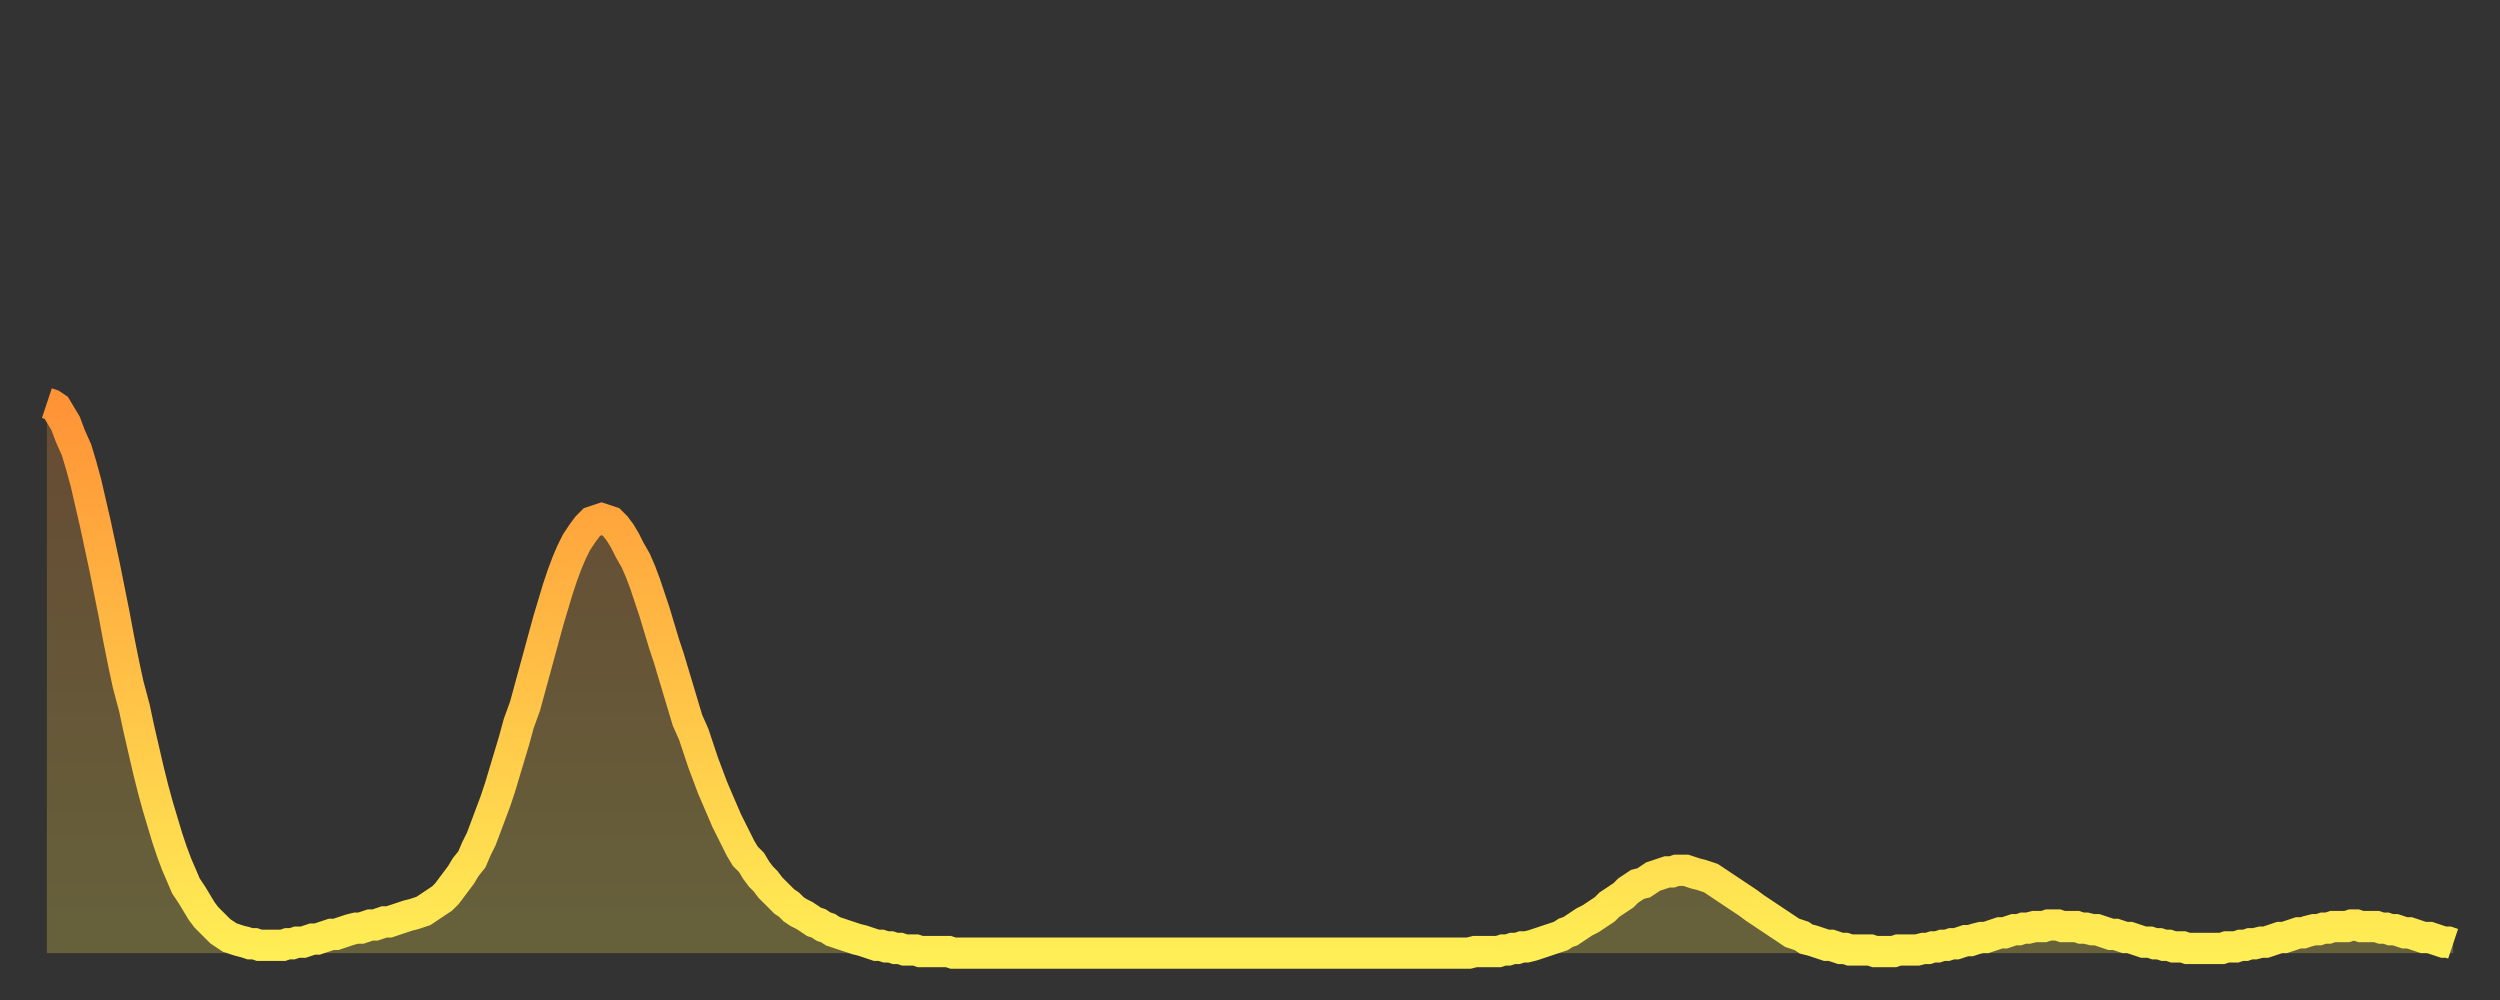
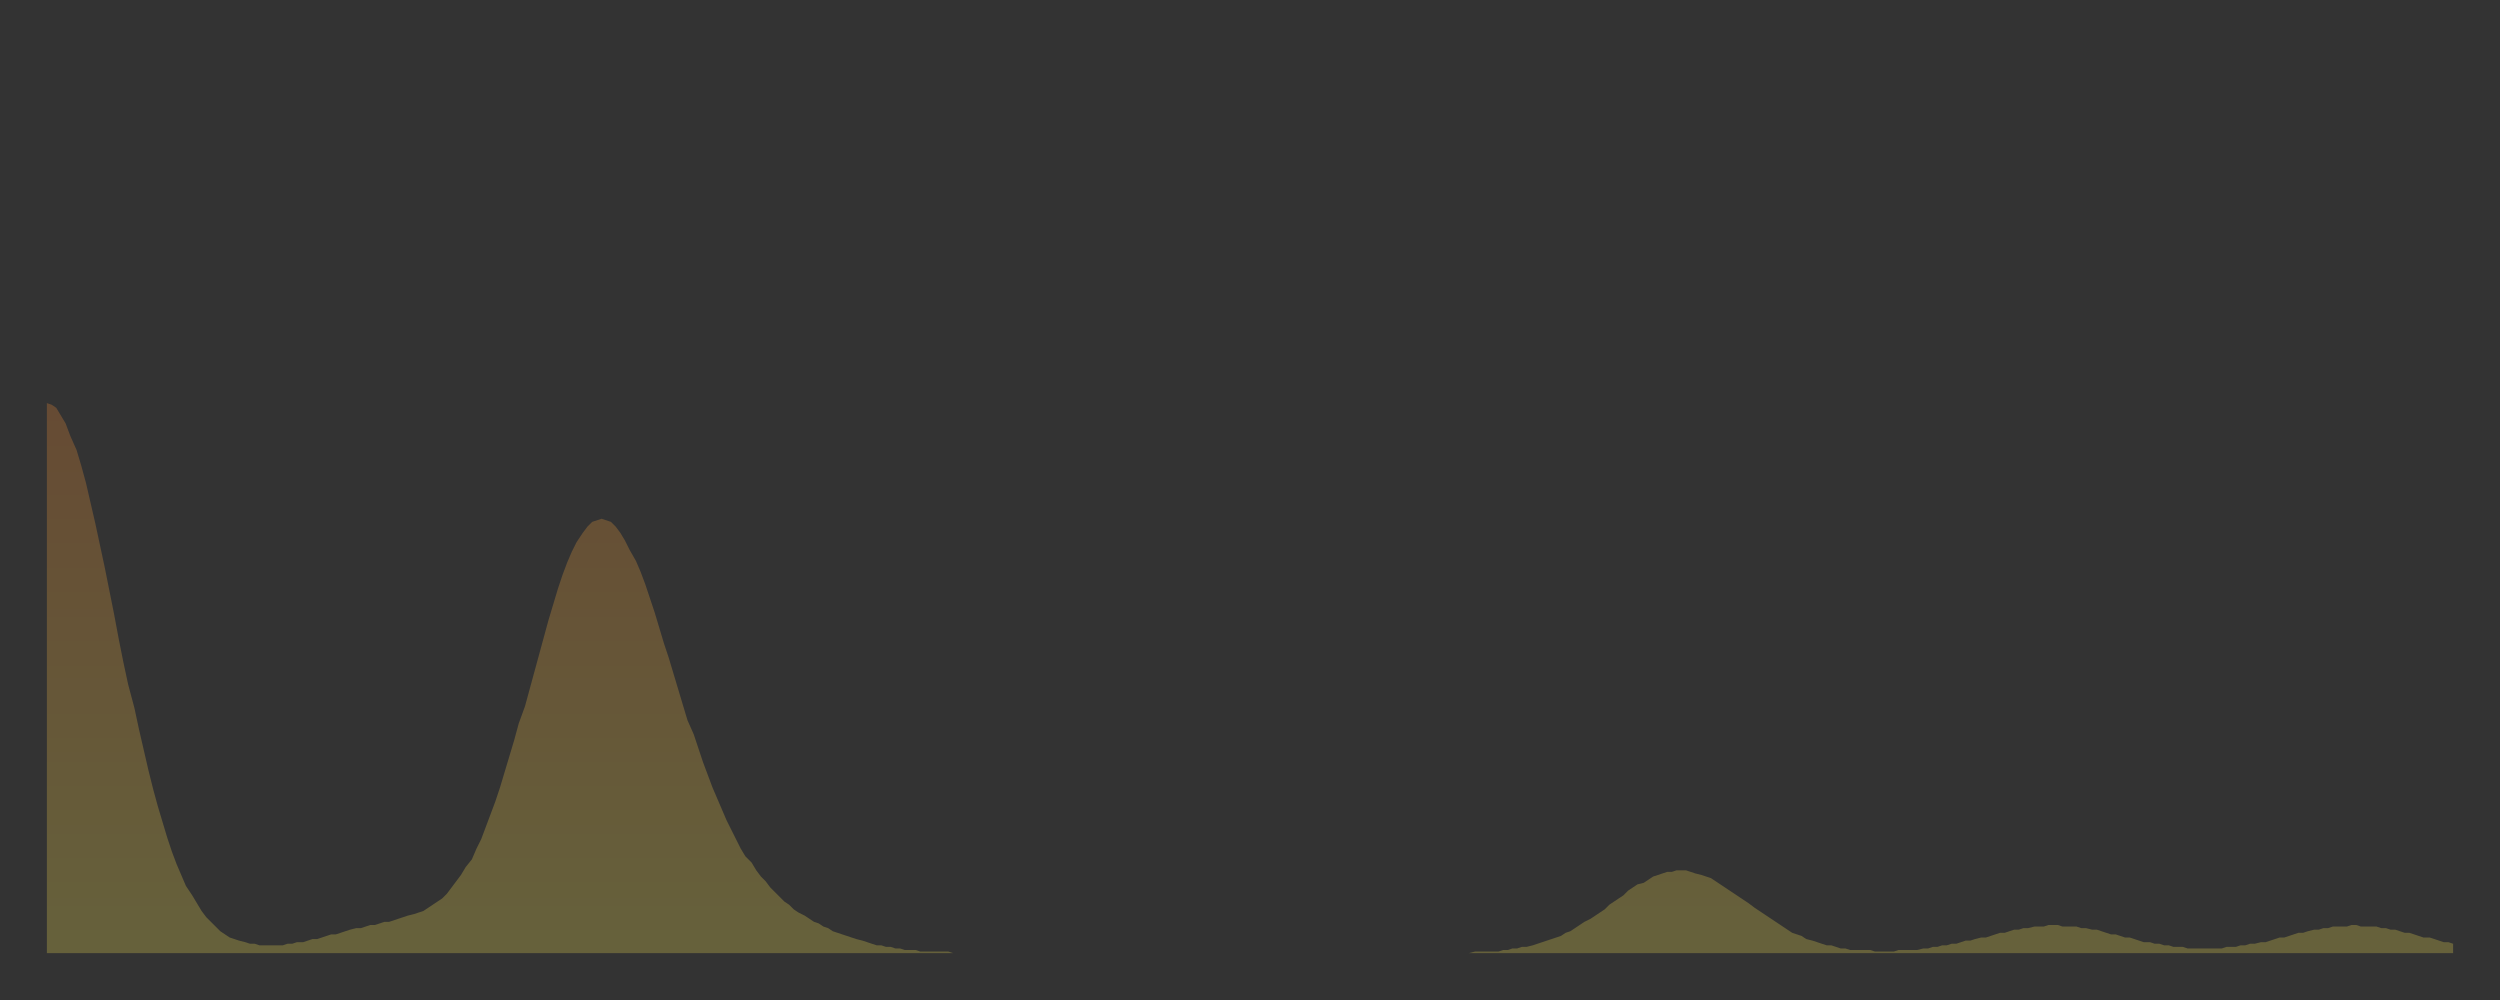
<svg xmlns="http://www.w3.org/2000/svg" baseProfile="full" height="64" version="1.1" width="160">
  <rect width="100%" height="100%" fill="#333333" stroke="none" />
  <defs>
    <linearGradient id="id454568" x1="0" x2="0" y1="0" y2="1">
      <stop offset="0%" stop-color="#ff9336" />
      <stop offset="50%" stop-color="#ffc046" />
      <stop offset="100%" stop-color="#ffee55" />
    </linearGradient>
  </defs>
  <g transform="translate(3,3)">
    <g>
-       <path d="M 0.0 22.8 0.3 22.9 0.6 23.1 0.9 23.6 1.2 24.1 1.5 24.9 1.9 25.8 2.2 26.8 2.5 27.9 2.8 29.2 3.1 30.5 3.4 31.9 3.7 33.3 4.0 34.8 4.3 36.3 4.6 37.9 4.9 39.4 5.2 40.8 5.6 42.3 5.9 43.7 6.2 45.0 6.5 46.3 6.8 47.5 7.1 48.6 7.4 49.6 7.7 50.6 8.0 51.5 8.3 52.3 8.6 53.0 8.9 53.7 9.3 54.3 9.6 54.8 9.9 55.3 10.2 55.7 10.5 56.0 10.8 56.3 11.1 56.6 11.4 56.8 11.7 57.0 12.0 57.1 12.3 57.2 12.7 57.3 13.0 57.4 13.3 57.4 13.6 57.5 13.9 57.5 14.2 57.5 14.5 57.5 14.8 57.5 15.1 57.5 15.4 57.4 15.7 57.4 16.0 57.3 16.4 57.3 16.7 57.2 17.0 57.1 17.3 57.1 17.6 57.0 17.9 56.9 18.2 56.8 18.5 56.8 18.8 56.7 19.1 56.6 19.4 56.5 19.8 56.4 20.1 56.4 20.4 56.3 20.7 56.2 21.0 56.2 21.3 56.1 21.6 56.0 21.9 56.0 22.2 55.9 22.5 55.8 22.8 55.7 23.1 55.6 23.5 55.5 23.8 55.4 24.1 55.3 24.4 55.1 24.7 54.9 25.0 54.7 25.3 54.5 25.6 54.2 25.9 53.8 26.2 53.4 26.5 53.0 26.8 52.5 27.2 52.0 27.5 51.3 27.8 50.7 28.1 49.9 28.4 49.1 28.7 48.3 29.0 47.4 29.3 46.4 29.6 45.4 29.9 44.4 30.2 43.3 30.6 42.2 30.9 41.1 31.2 40.0 31.5 38.9 31.8 37.8 32.1 36.7 32.4 35.7 32.7 34.7 33.0 33.8 33.3 33.0 33.6 32.3 33.9 31.7 34.3 31.1 34.6 30.7 34.9 30.4 35.2 30.3 35.5 30.2 35.8 30.3 36.1 30.4 36.4 30.7 36.7 31.1 37.0 31.6 37.3 32.2 37.7 32.9 38.0 33.6 38.3 34.4 38.6 35.3 38.9 36.2 39.2 37.2 39.5 38.2 39.8 39.1 40.1 40.1 40.4 41.1 40.7 42.1 41.0 43.1 41.4 44.0 41.7 44.9 42.0 45.8 42.3 46.6 42.6 47.4 42.9 48.1 43.2 48.8 43.5 49.5 43.8 50.1 44.1 50.7 44.4 51.3 44.7 51.8 45.1 52.2 45.4 52.7 45.7 53.1 46.0 53.4 46.3 53.8 46.6 54.1 46.9 54.4 47.2 54.7 47.5 54.9 47.8 55.2 48.1 55.4 48.5 55.6 48.8 55.8 49.1 56.0 49.4 56.1 49.7 56.3 50.0 56.4 50.3 56.6 50.6 56.7 50.9 56.8 51.2 56.9 51.5 57.0 51.8 57.1 52.2 57.2 52.5 57.3 52.8 57.4 53.1 57.5 53.4 57.5 53.7 57.6 54.0 57.6 54.3 57.7 54.6 57.7 54.9 57.8 55.2 57.8 55.6 57.8 55.9 57.9 56.2 57.9 56.5 57.9 56.8 57.9 57.1 57.9 57.4 57.9 57.7 57.9 58.0 58.0 58.3 58.0 58.6 58.0 58.9 58.0 59.3 58.0 59.6 58.0 59.9 58.0 60.2 58.0 60.5 58.0 60.8 58.0 61.1 58.0 61.4 58.0 61.7 58.0 62.0 58.0 62.3 58.0 62.6 58.0 63.0 58.0 63.3 58.0 63.6 58.0 63.9 58.0 64.2 58.0 64.5 58.0 64.8 58.0 65.1 58.0 65.4 58.0 65.7 58.0 66.0 58.0 66.4 58.0 66.7 58.0 67.0 58.0 67.3 58.0 67.6 58.0 67.9 58.0 68.2 58.0 68.5 58.0 68.8 58.0 69.1 58.0 69.4 58.0 69.7 58.0 70.1 58.0 70.4 58.0 70.7 58.0 71.0 58.0 71.3 58.0 71.6 58.0 71.9 58.0 72.2 58.0 72.5 58.0 72.8 58.0 73.1 58.0 73.5 58.0 73.8 58.0 74.1 58.0 74.4 58.0 74.7 58.0 75.0 58.0 75.3 58.0 75.6 58.0 75.9 58.0 76.2 58.0 76.5 58.0 76.8 58.0 77.2 58.0 77.5 58.0 77.8 58.0 78.1 58.0 78.4 58.0 78.7 58.0 79.0 58.0 79.3 58.0 79.6 58.0 79.9 58.0 80.2 58.0 80.5 58.0 80.9 58.0 81.2 58.0 81.5 58.0 81.8 58.0 82.1 58.0 82.4 58.0 82.7 58.0 83.0 58.0 83.3 58.0 83.6 58.0 83.9 58.0 84.3 58.0 84.6 58.0 84.9 58.0 85.2 58.0 85.5 58.0 85.8 58.0 86.1 58.0 86.4 58.0 86.7 58.0 87.0 58.0 87.3 58.0 87.6 58.0 88.0 58.0 88.3 58.0 88.6 58.0 88.9 58.0 89.2 58.0 89.5 58.0 89.8 58.0 90.1 58.0 90.4 58.0 90.7 58.0 91.0 58.0 91.4 57.9 91.7 57.9 92.0 57.9 92.3 57.9 92.6 57.9 92.9 57.9 93.2 57.8 93.5 57.8 93.8 57.7 94.1 57.7 94.4 57.6 94.7 57.6 95.1 57.5 95.4 57.4 95.7 57.3 96.0 57.2 96.3 57.1 96.6 57.0 96.9 56.9 97.2 56.7 97.5 56.6 97.8 56.4 98.1 56.2 98.4 56.0 98.8 55.8 99.1 55.6 99.4 55.4 99.7 55.2 100.0 54.9 100.3 54.7 100.6 54.5 100.9 54.3 101.2 54.0 101.5 53.8 101.8 53.6 102.2 53.5 102.5 53.3 102.8 53.1 103.1 53.0 103.4 52.9 103.7 52.8 104.0 52.8 104.3 52.7 104.6 52.7 104.9 52.7 105.2 52.8 105.5 52.9 105.9 53.0 106.2 53.1 106.5 53.2 106.8 53.4 107.1 53.6 107.4 53.8 107.7 54.0 108.0 54.2 108.3 54.4 108.6 54.6 108.9 54.8 109.3 55.1 109.6 55.3 109.9 55.5 110.2 55.7 110.5 55.9 110.8 56.1 111.1 56.3 111.4 56.5 111.7 56.7 112.0 56.8 112.3 56.9 112.6 57.1 113.0 57.2 113.3 57.3 113.6 57.4 113.9 57.5 114.2 57.5 114.5 57.6 114.8 57.7 115.1 57.7 115.4 57.8 115.7 57.8 116.0 57.8 116.3 57.8 116.7 57.8 117.0 57.9 117.3 57.9 117.6 57.9 117.9 57.9 118.2 57.9 118.5 57.8 118.8 57.8 119.1 57.8 119.4 57.8 119.7 57.8 120.1 57.7 120.4 57.7 120.7 57.6 121.0 57.6 121.3 57.5 121.6 57.5 121.9 57.4 122.2 57.4 122.5 57.3 122.8 57.2 123.1 57.2 123.4 57.1 123.8 57.0 124.1 57.0 124.4 56.9 124.7 56.8 125.0 56.7 125.3 56.7 125.6 56.6 125.9 56.5 126.2 56.5 126.5 56.4 126.8 56.4 127.2 56.3 127.5 56.3 127.8 56.3 128.1 56.2 128.4 56.2 128.7 56.2 129.0 56.3 129.3 56.3 129.6 56.3 129.9 56.3 130.2 56.4 130.5 56.4 130.9 56.5 131.2 56.5 131.5 56.6 131.8 56.7 132.1 56.8 132.4 56.8 132.7 56.9 133.0 57.0 133.3 57.0 133.6 57.1 133.9 57.2 134.2 57.3 134.6 57.3 134.9 57.4 135.2 57.4 135.5 57.5 135.8 57.5 136.1 57.6 136.4 57.6 136.7 57.6 137.0 57.7 137.3 57.7 137.6 57.7 138.0 57.7 138.3 57.7 138.6 57.7 138.9 57.7 139.2 57.7 139.5 57.6 139.8 57.6 140.1 57.6 140.4 57.5 140.7 57.5 141.0 57.4 141.3 57.4 141.7 57.3 142.0 57.3 142.3 57.2 142.6 57.1 142.9 57.0 143.2 57.0 143.5 56.9 143.8 56.8 144.1 56.7 144.4 56.7 144.7 56.6 145.1 56.5 145.4 56.5 145.7 56.4 146.0 56.4 146.3 56.3 146.6 56.3 146.9 56.3 147.2 56.3 147.5 56.2 147.8 56.2 148.1 56.3 148.4 56.3 148.8 56.3 149.1 56.3 149.4 56.4 149.7 56.4 150.0 56.5 150.3 56.5 150.6 56.6 150.9 56.7 151.2 56.7 151.5 56.8 151.8 56.9 152.1 57.0 152.5 57.0 152.8 57.1 153.1 57.2 153.4 57.3 153.7 57.3 154.0 57.4" fill="none" id="graph-curve" opacity="1" stroke="url(#id454568)" stroke-width="2" />
      <path d="M 0 58 L 0.0 22.8 0.3 22.9 0.6 23.1 0.9 23.6 1.2 24.1 1.5 24.9 1.9 25.8 2.2 26.8 2.5 27.9 2.8 29.2 3.1 30.5 3.4 31.9 3.7 33.3 4.0 34.8 4.3 36.3 4.6 37.9 4.9 39.4 5.2 40.8 5.6 42.3 5.9 43.7 6.2 45.0 6.5 46.3 6.8 47.5 7.1 48.6 7.4 49.6 7.7 50.6 8.0 51.5 8.3 52.3 8.6 53.0 8.9 53.7 9.3 54.3 9.6 54.8 9.9 55.3 10.2 55.7 10.5 56.0 10.8 56.3 11.1 56.6 11.4 56.8 11.7 57.0 12.0 57.1 12.3 57.2 12.7 57.3 13.0 57.4 13.3 57.4 13.6 57.5 13.9 57.5 14.2 57.5 14.5 57.5 14.8 57.5 15.1 57.5 15.4 57.4 15.7 57.4 16.0 57.3 16.4 57.3 16.7 57.2 17.0 57.1 17.3 57.1 17.6 57.0 17.9 56.9 18.2 56.8 18.5 56.8 18.8 56.7 19.1 56.6 19.4 56.5 19.8 56.4 20.1 56.4 20.4 56.3 20.7 56.2 21.0 56.2 21.3 56.1 21.6 56.0 21.9 56.0 22.2 55.9 22.5 55.8 22.8 55.7 23.1 55.6 23.5 55.5 23.8 55.4 24.1 55.3 24.4 55.1 24.7 54.9 25.0 54.7 25.3 54.5 25.6 54.2 25.9 53.8 26.2 53.4 26.5 53.0 26.8 52.5 27.2 52.0 27.5 51.3 27.8 50.7 28.1 49.9 28.4 49.1 28.7 48.3 29.0 47.4 29.3 46.4 29.6 45.4 29.9 44.4 30.2 43.3 30.6 42.2 30.9 41.1 31.2 40.0 31.5 38.9 31.8 37.8 32.1 36.7 32.4 35.7 32.7 34.7 33.0 33.8 33.3 33.0 33.6 32.3 33.9 31.7 34.3 31.1 34.6 30.7 34.9 30.4 35.2 30.3 35.5 30.2 35.8 30.3 36.1 30.4 36.4 30.7 36.7 31.1 37.0 31.6 37.3 32.2 37.7 32.9 38.0 33.6 38.3 34.4 38.6 35.3 38.9 36.2 39.2 37.2 39.5 38.2 39.8 39.1 40.1 40.1 40.4 41.1 40.7 42.1 41.0 43.1 41.4 44.0 41.7 44.9 42.0 45.8 42.3 46.6 42.6 47.4 42.9 48.1 43.2 48.8 43.5 49.5 43.8 50.1 44.1 50.7 44.4 51.3 44.7 51.8 45.1 52.2 45.4 52.7 45.7 53.1 46.0 53.4 46.3 53.8 46.6 54.1 46.9 54.4 47.2 54.7 47.5 54.9 47.8 55.2 48.1 55.4 48.5 55.6 48.8 55.8 49.1 56.0 49.4 56.1 49.7 56.3 50.0 56.4 50.3 56.6 50.6 56.7 50.9 56.8 51.2 56.9 51.5 57.0 51.8 57.1 52.2 57.2 52.5 57.3 52.8 57.4 53.1 57.5 53.4 57.5 53.7 57.6 54.0 57.6 54.3 57.7 54.6 57.7 54.9 57.8 55.2 57.8 55.6 57.8 55.9 57.9 56.2 57.9 56.5 57.9 56.8 57.9 57.1 57.9 57.4 57.9 57.7 57.9 58.0 58.0 58.3 58.0 58.6 58.0 58.9 58.0 59.3 58.0 59.6 58.0 59.9 58.0 60.2 58.0 60.5 58.0 60.8 58.0 61.1 58.0 61.4 58.0 61.7 58.0 62.0 58.0 62.3 58.0 62.6 58.0 63.0 58.0 63.3 58.0 63.6 58.0 63.9 58.0 64.2 58.0 64.5 58.0 64.8 58.0 65.1 58.0 65.4 58.0 65.7 58.0 66.0 58.0 66.4 58.0 66.7 58.0 67.0 58.0 67.3 58.0 67.6 58.0 67.9 58.0 68.2 58.0 68.5 58.0 68.8 58.0 69.1 58.0 69.4 58.0 69.7 58.0 70.1 58.0 70.4 58.0 70.7 58.0 71.0 58.0 71.3 58.0 71.6 58.0 71.9 58.0 72.2 58.0 72.5 58.0 72.8 58.0 73.1 58.0 73.5 58.0 73.8 58.0 74.1 58.0 74.4 58.0 74.7 58.0 75.0 58.0 75.3 58.0 75.6 58.0 75.9 58.0 76.2 58.0 76.5 58.0 76.8 58.0 77.2 58.0 77.5 58.0 77.8 58.0 78.1 58.0 78.4 58.0 78.7 58.0 79.0 58.0 79.3 58.0 79.6 58.0 79.9 58.0 80.2 58.0 80.5 58.0 80.9 58.0 81.2 58.0 81.5 58.0 81.8 58.0 82.1 58.0 82.4 58.0 82.7 58.0 83.0 58.0 83.3 58.0 83.6 58.0 83.9 58.0 84.3 58.0 84.6 58.0 84.9 58.0 85.2 58.0 85.5 58.0 85.8 58.0 86.1 58.0 86.4 58.0 86.7 58.0 87.0 58.0 87.3 58.0 87.6 58.0 88.0 58.0 88.3 58.0 88.6 58.0 88.9 58.0 89.2 58.0 89.5 58.0 89.8 58.0 90.1 58.0 90.4 58.0 90.7 58.0 91.0 58.0 91.4 57.9 91.7 57.9 92.0 57.9 92.3 57.9 92.6 57.9 92.9 57.9 93.2 57.8 93.5 57.8 93.8 57.7 94.1 57.7 94.4 57.6 94.7 57.6 95.1 57.5 95.4 57.4 95.7 57.3 96.0 57.2 96.3 57.1 96.6 57.0 96.9 56.9 97.2 56.7 97.5 56.6 97.8 56.4 98.1 56.2 98.4 56.0 98.8 55.8 99.1 55.6 99.4 55.4 99.7 55.2 100.0 54.9 100.3 54.7 100.6 54.5 100.9 54.3 101.2 54.0 101.5 53.8 101.8 53.6 102.2 53.5 102.5 53.3 102.8 53.1 103.1 53.0 103.4 52.9 103.7 52.8 104.0 52.8 104.3 52.7 104.6 52.7 104.9 52.7 105.2 52.8 105.5 52.9 105.9 53.0 106.2 53.1 106.5 53.2 106.8 53.4 107.1 53.6 107.4 53.8 107.7 54.0 108.0 54.2 108.3 54.4 108.6 54.6 108.9 54.8 109.3 55.1 109.6 55.3 109.9 55.5 110.2 55.7 110.5 55.9 110.8 56.1 111.1 56.3 111.4 56.5 111.7 56.7 112.0 56.8 112.3 56.9 112.6 57.1 113.0 57.2 113.3 57.3 113.6 57.4 113.9 57.5 114.2 57.5 114.5 57.6 114.8 57.7 115.1 57.7 115.4 57.8 115.7 57.8 116.0 57.8 116.3 57.8 116.7 57.8 117.0 57.9 117.3 57.9 117.6 57.9 117.9 57.9 118.2 57.9 118.5 57.8 118.8 57.8 119.1 57.8 119.4 57.8 119.7 57.8 120.1 57.7 120.4 57.7 120.7 57.6 121.0 57.6 121.3 57.5 121.6 57.5 121.9 57.4 122.2 57.4 122.5 57.3 122.8 57.2 123.1 57.2 123.4 57.1 123.8 57.0 124.1 57.0 124.4 56.9 124.7 56.8 125.0 56.7 125.3 56.7 125.6 56.6 125.9 56.5 126.2 56.5 126.5 56.4 126.8 56.4 127.2 56.3 127.5 56.3 127.8 56.3 128.1 56.2 128.4 56.2 128.7 56.2 129.0 56.3 129.3 56.3 129.6 56.3 129.9 56.3 130.2 56.4 130.5 56.4 130.9 56.5 131.2 56.5 131.5 56.6 131.8 56.7 132.1 56.8 132.4 56.8 132.7 56.9 133.0 57.0 133.3 57.0 133.6 57.1 133.9 57.2 134.2 57.3 134.6 57.3 134.9 57.4 135.2 57.4 135.5 57.5 135.8 57.5 136.1 57.6 136.4 57.6 136.7 57.6 137.0 57.7 137.3 57.7 137.6 57.7 138.0 57.7 138.3 57.7 138.6 57.7 138.9 57.7 139.2 57.7 139.5 57.6 139.8 57.6 140.1 57.6 140.4 57.5 140.7 57.5 141.0 57.4 141.3 57.4 141.7 57.3 142.0 57.3 142.3 57.2 142.6 57.1 142.9 57.0 143.2 57.0 143.5 56.9 143.8 56.8 144.1 56.7 144.4 56.7 144.7 56.6 145.1 56.5 145.4 56.5 145.7 56.4 146.0 56.4 146.3 56.3 146.6 56.3 146.9 56.3 147.2 56.3 147.5 56.2 147.8 56.2 148.1 56.3 148.4 56.3 148.8 56.3 149.1 56.3 149.4 56.4 149.7 56.4 150.0 56.5 150.3 56.5 150.6 56.6 150.9 56.7 151.2 56.7 151.5 56.8 151.8 56.9 152.1 57.0 152.5 57.0 152.8 57.1 153.1 57.2 153.4 57.3 153.7 57.3 154.0 57.4 154 58" fill="url(#id454568)" fill-opacity=".25" id="graph-shadow" />
    </g>
  </g>
</svg>